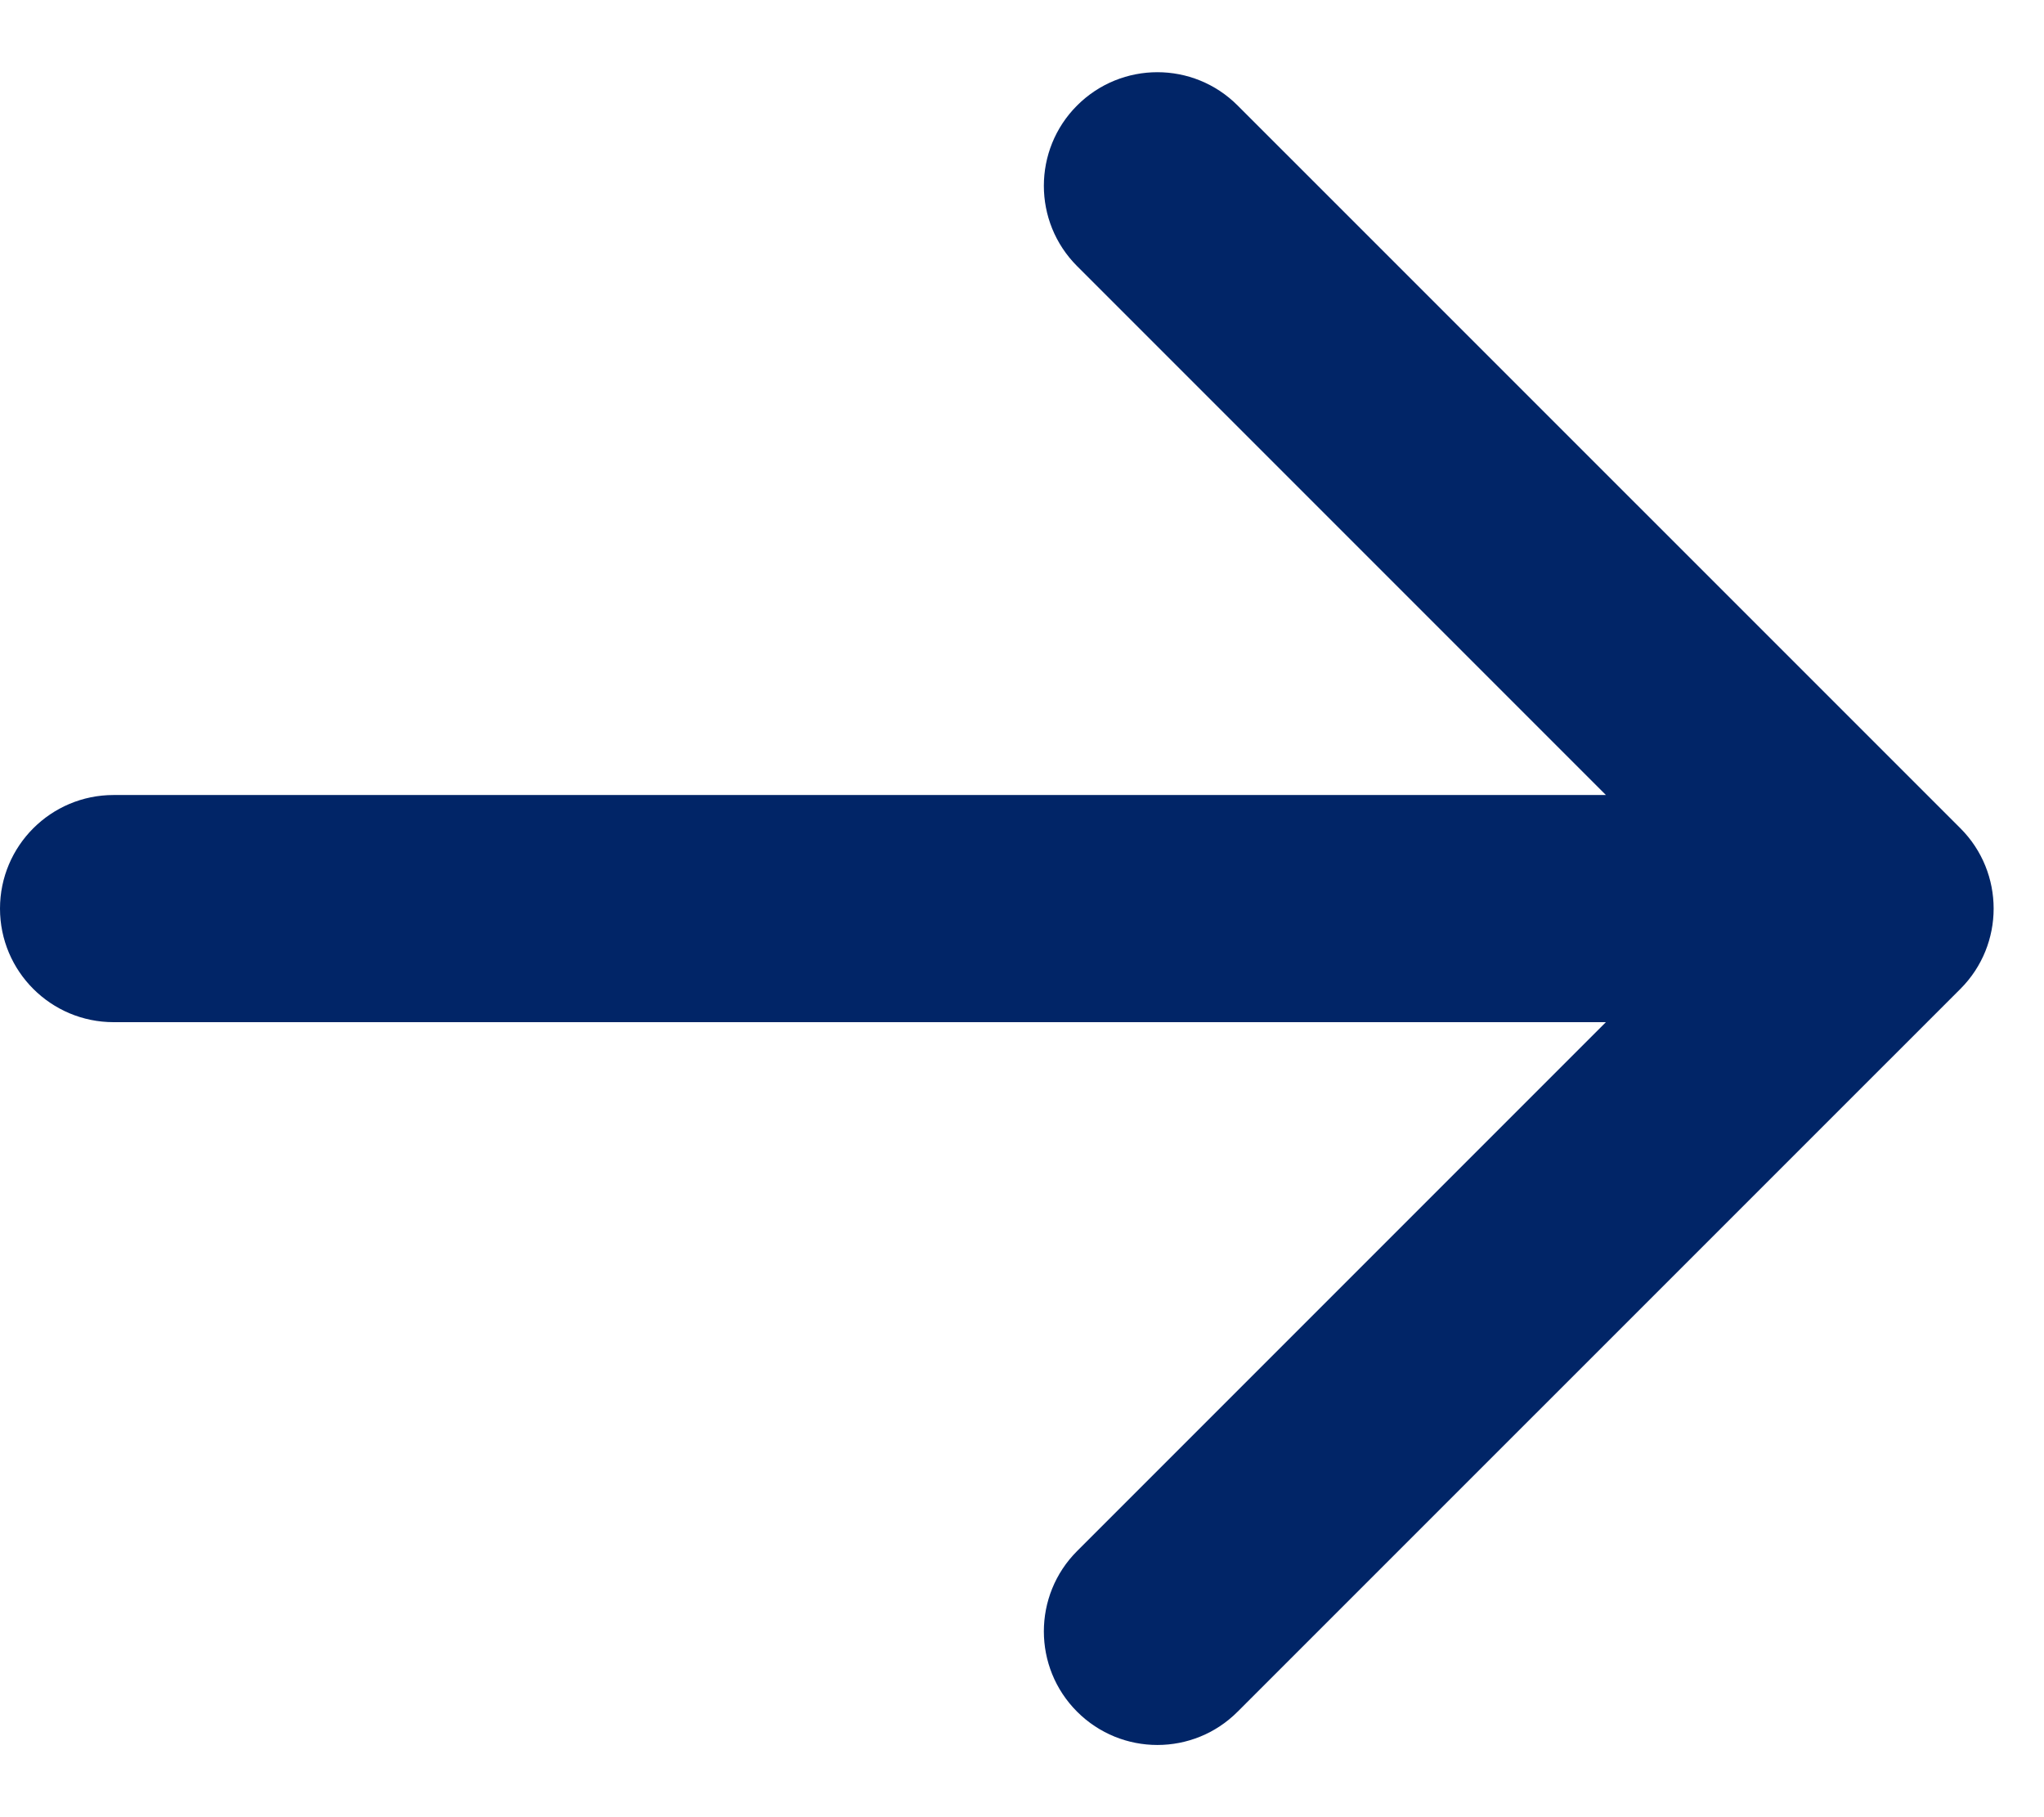
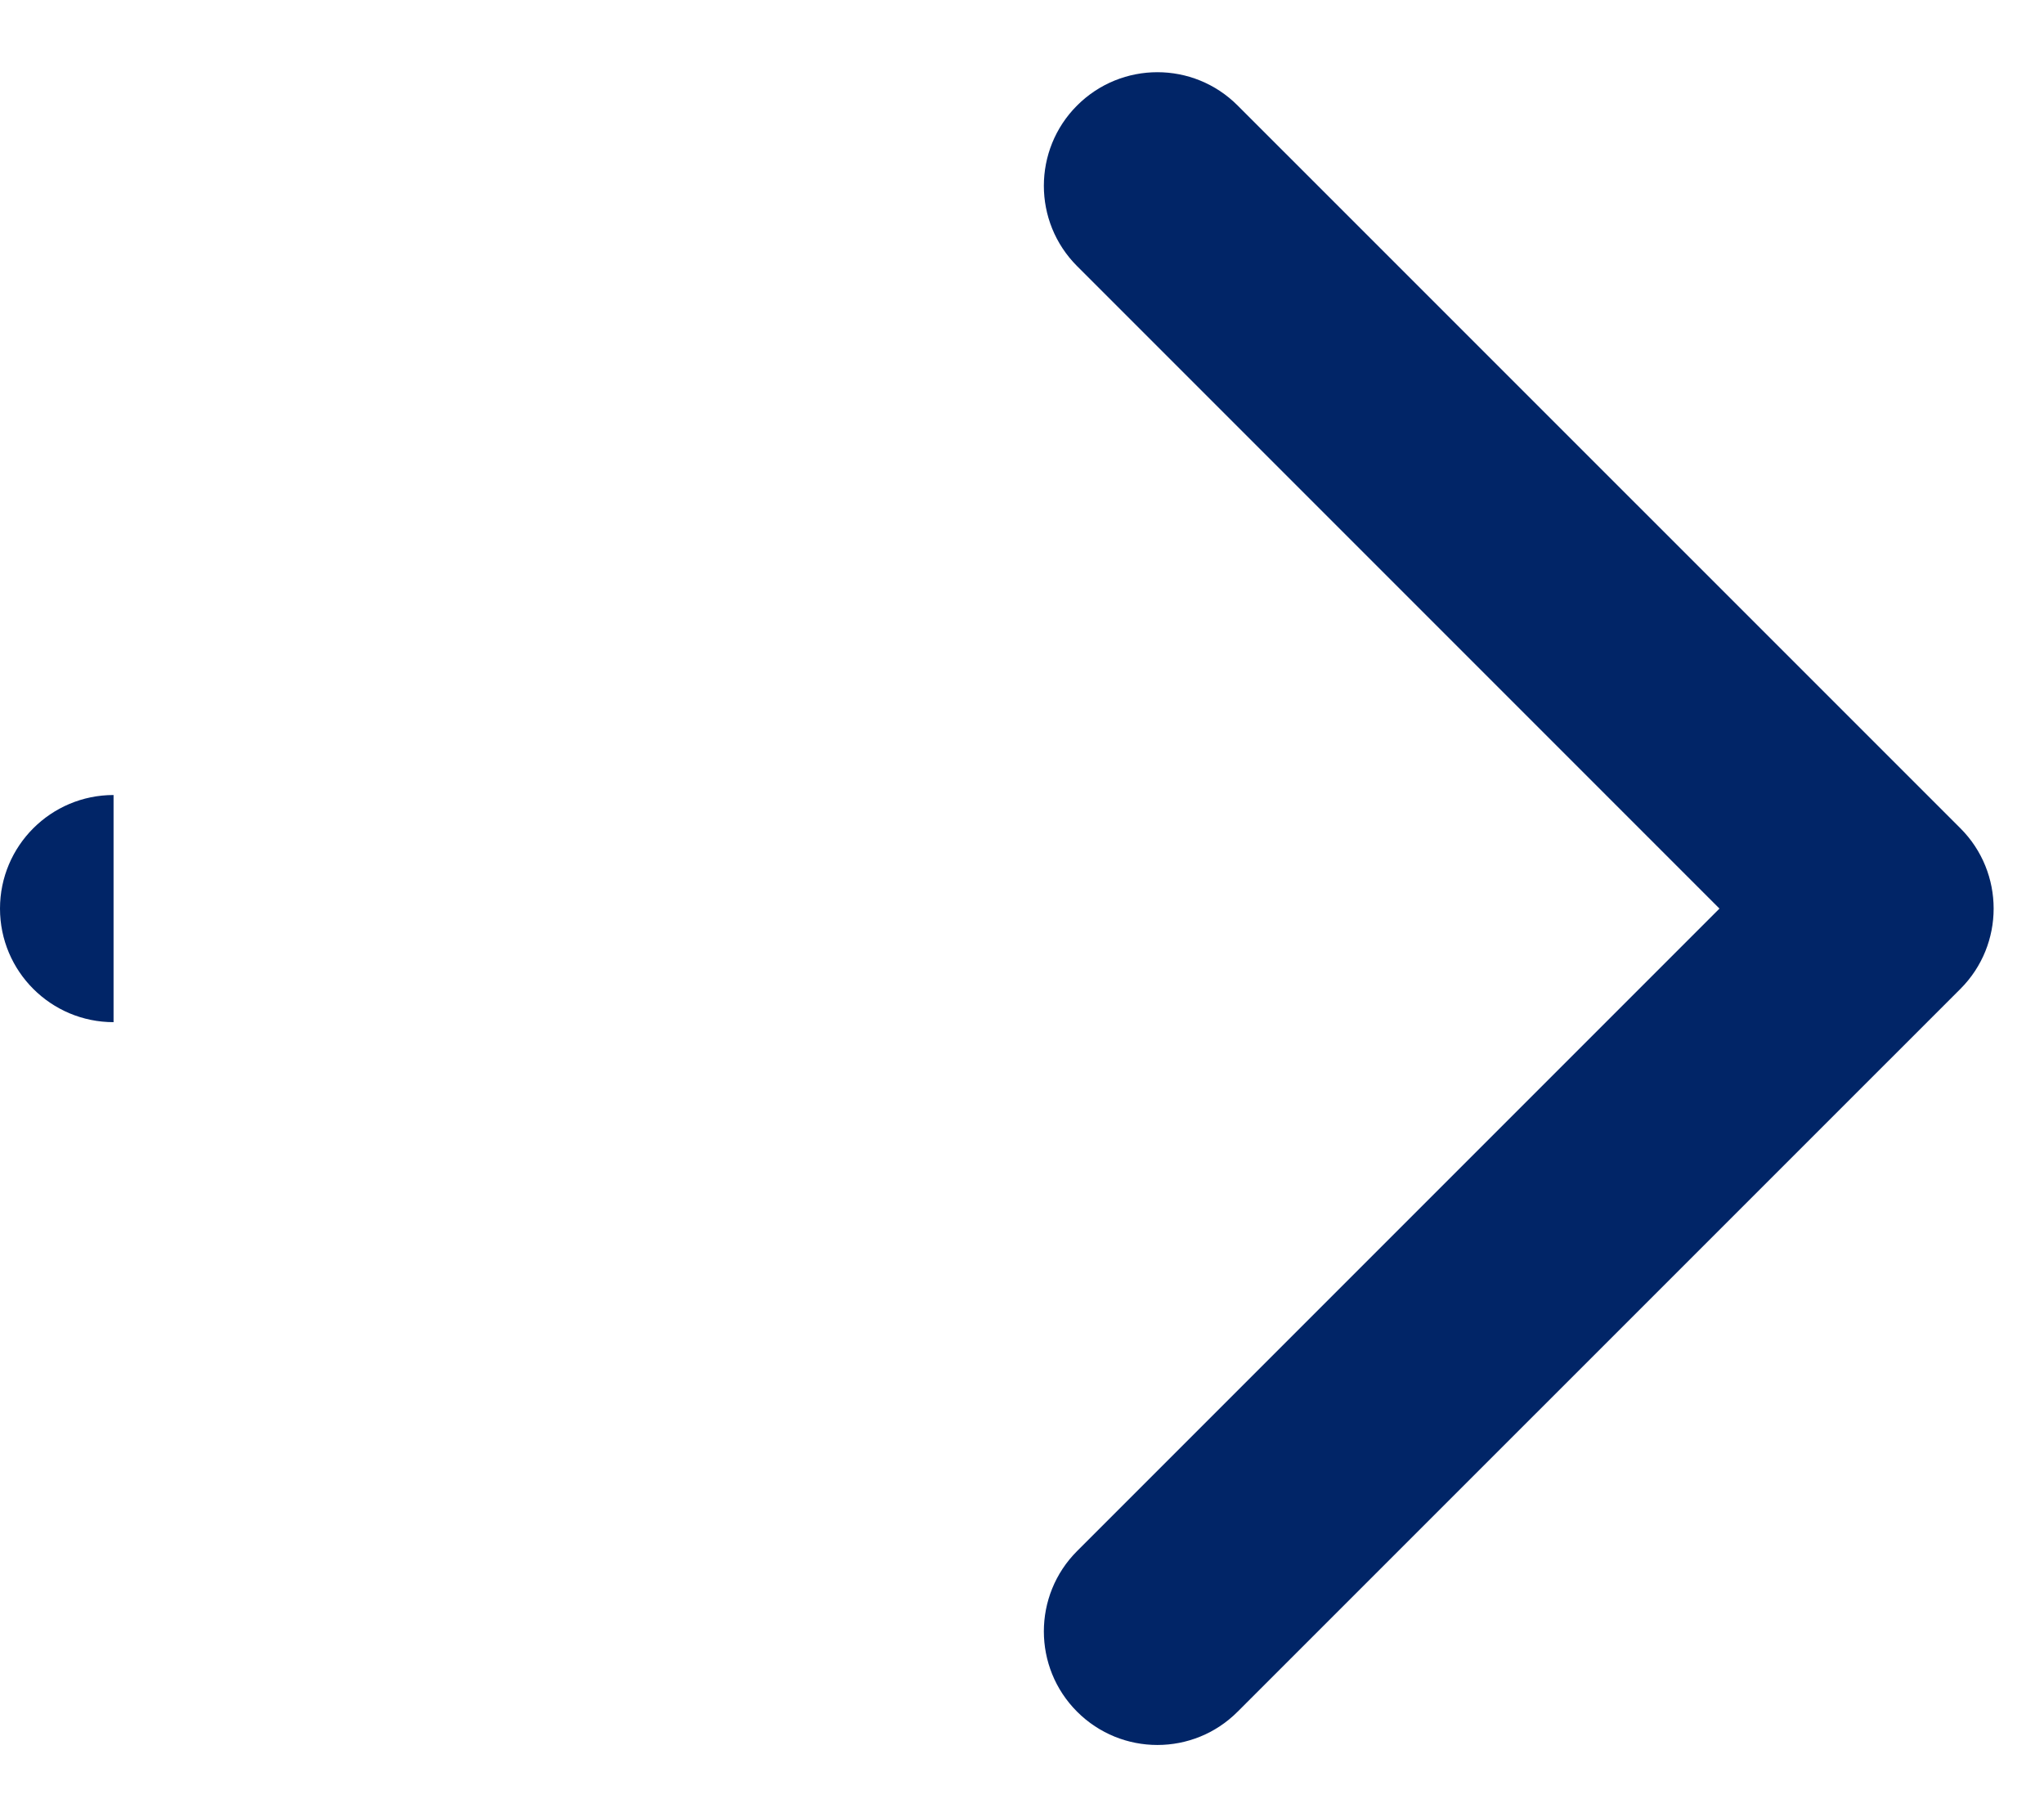
<svg xmlns="http://www.w3.org/2000/svg" width="18" height="16" viewBox="0 0 18 16" fill="none">
-   <path d="M1 7C0.448 7 0 7.448 0 8C0 8.552 0.448 9 1 9V7ZM17.264 8.707C17.654 8.317 17.654 7.683 17.264 7.293L10.899 0.929C10.509 0.538 9.876 0.538 9.485 0.929C9.095 1.319 9.095 1.953 9.485 2.343L15.142 8L9.485 13.657C9.095 14.047 9.095 14.681 9.485 15.071C9.876 15.462 10.509 15.462 10.899 15.071L17.264 8.707ZM1 9H16.556V7L1 7V9Z" fill="#012567" />
+   <path d="M1 7C0.448 7 0 7.448 0 8C0 8.552 0.448 9 1 9V7ZM17.264 8.707C17.654 8.317 17.654 7.683 17.264 7.293L10.899 0.929C10.509 0.538 9.876 0.538 9.485 0.929C9.095 1.319 9.095 1.953 9.485 2.343L15.142 8L9.485 13.657C9.095 14.047 9.095 14.681 9.485 15.071C9.876 15.462 10.509 15.462 10.899 15.071L17.264 8.707ZM1 9V7L1 7V9Z" fill="#012567" />
</svg>